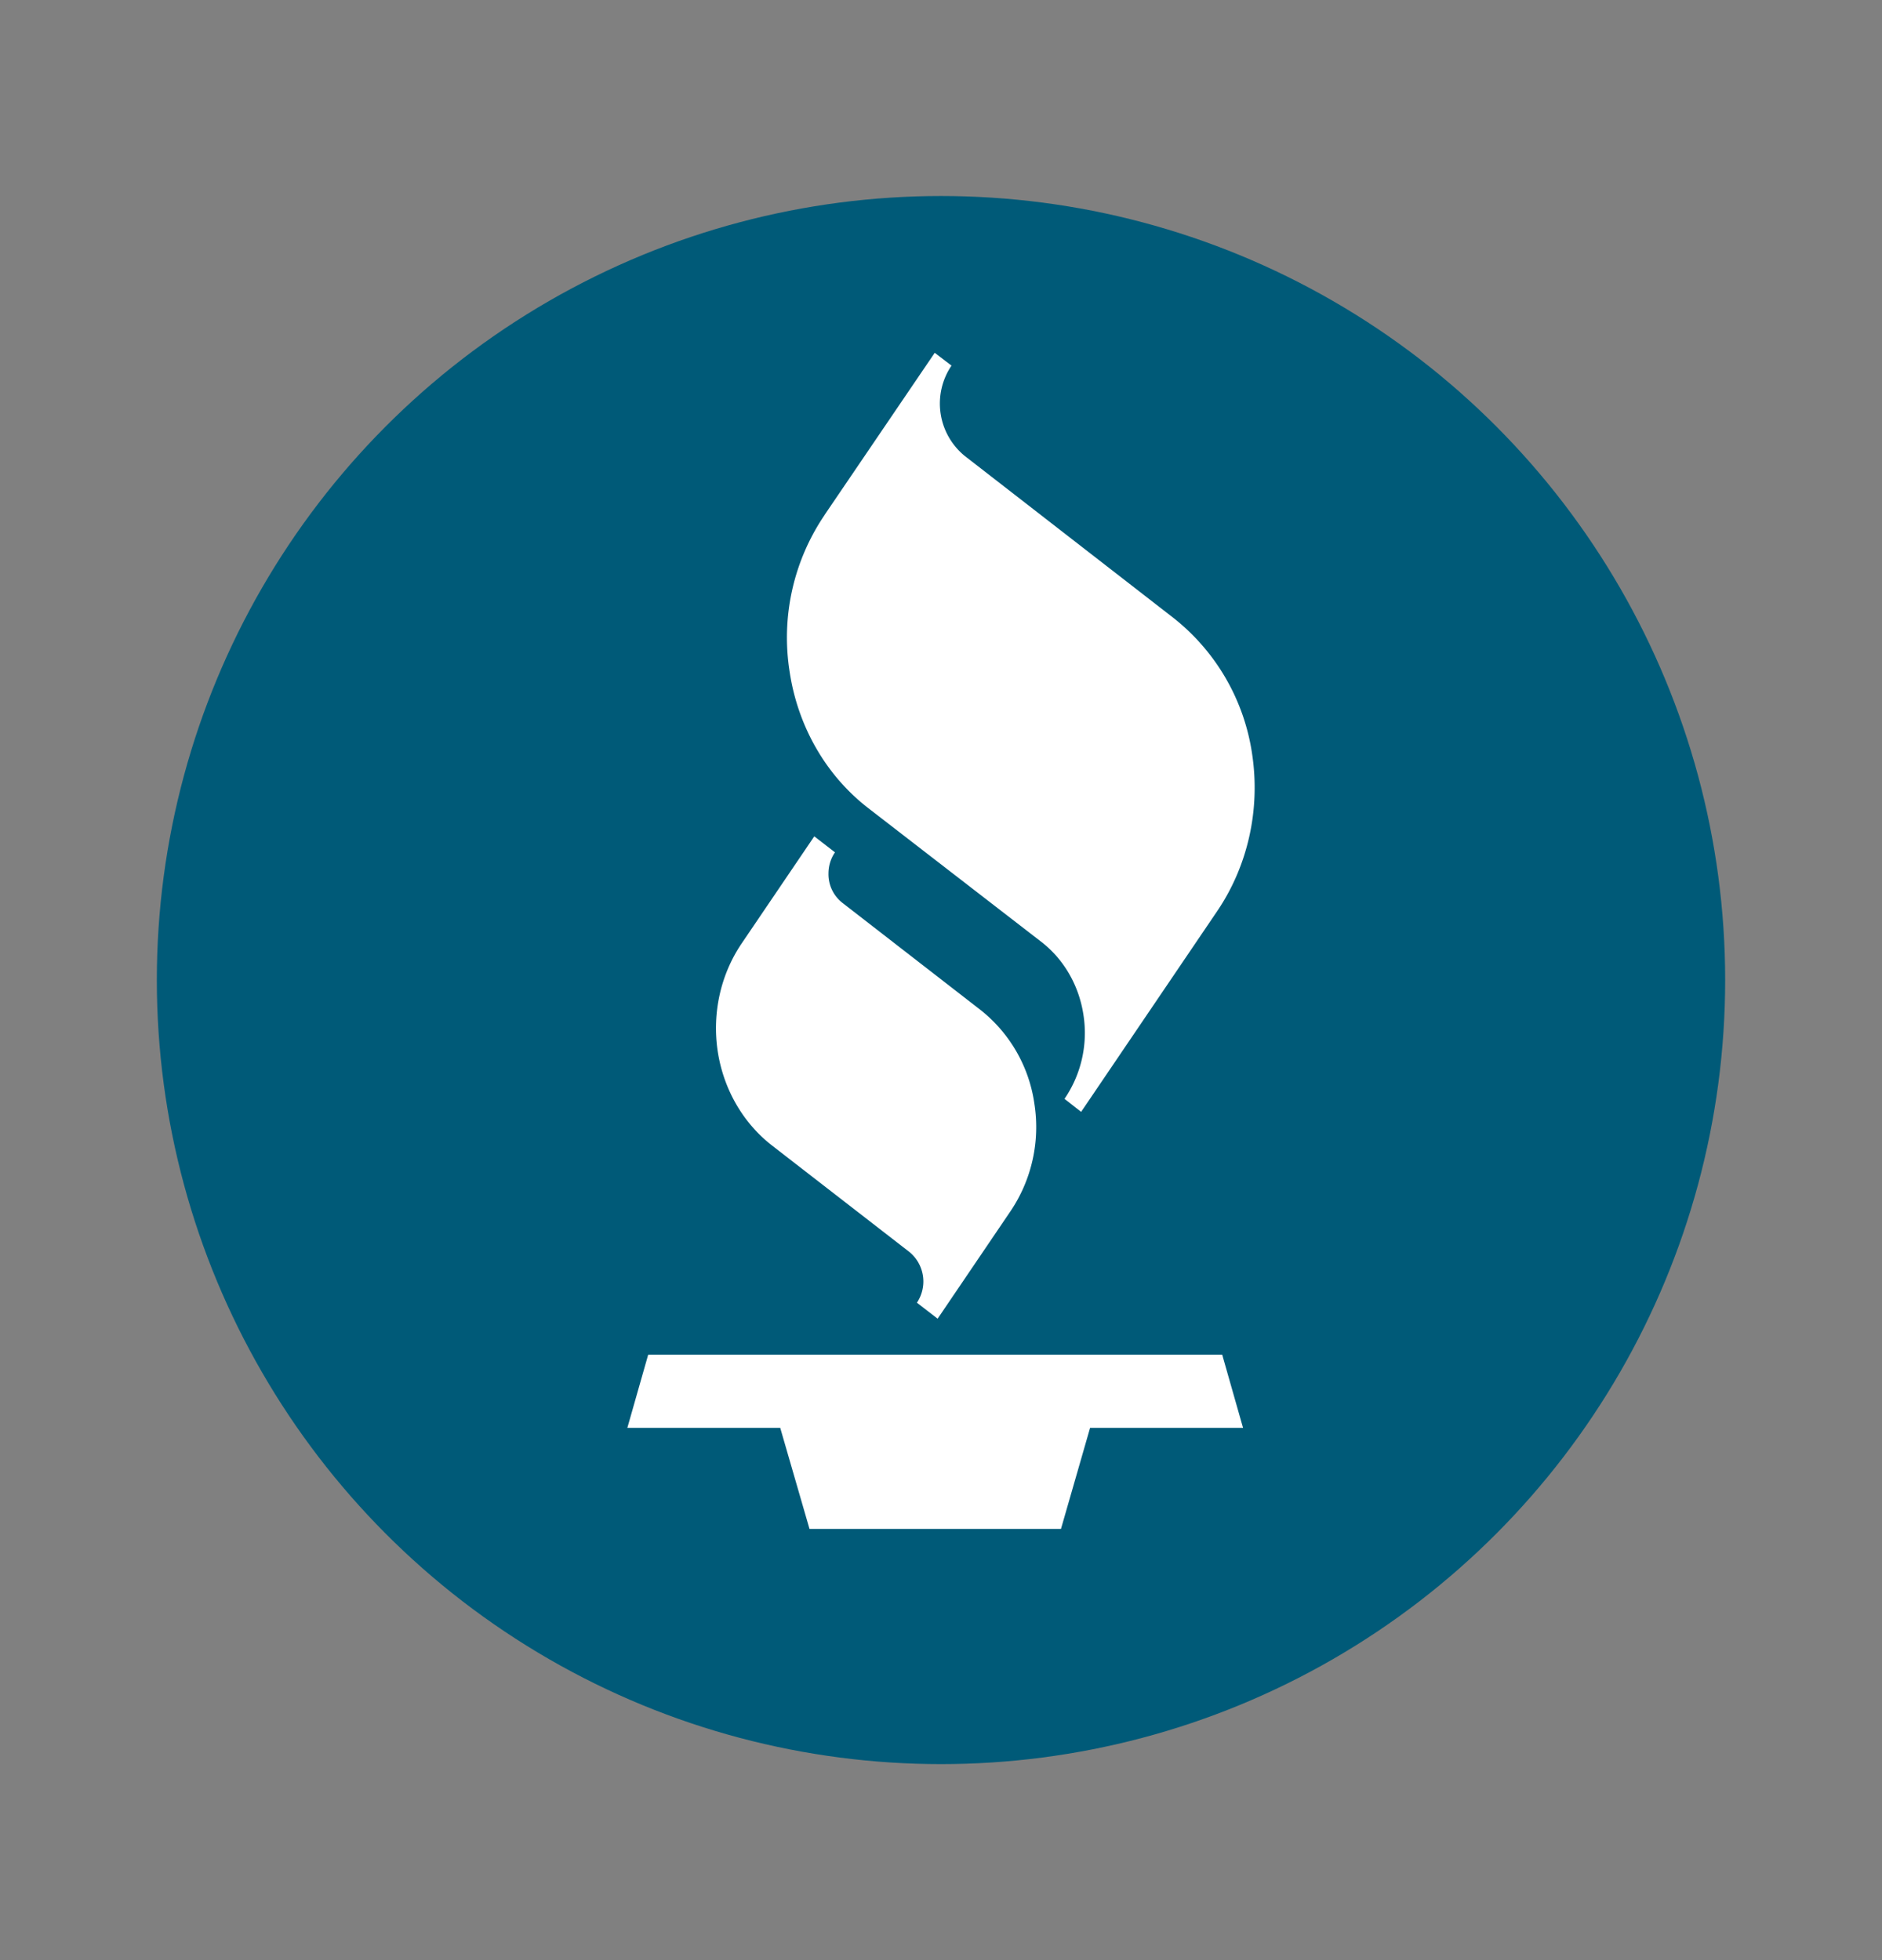
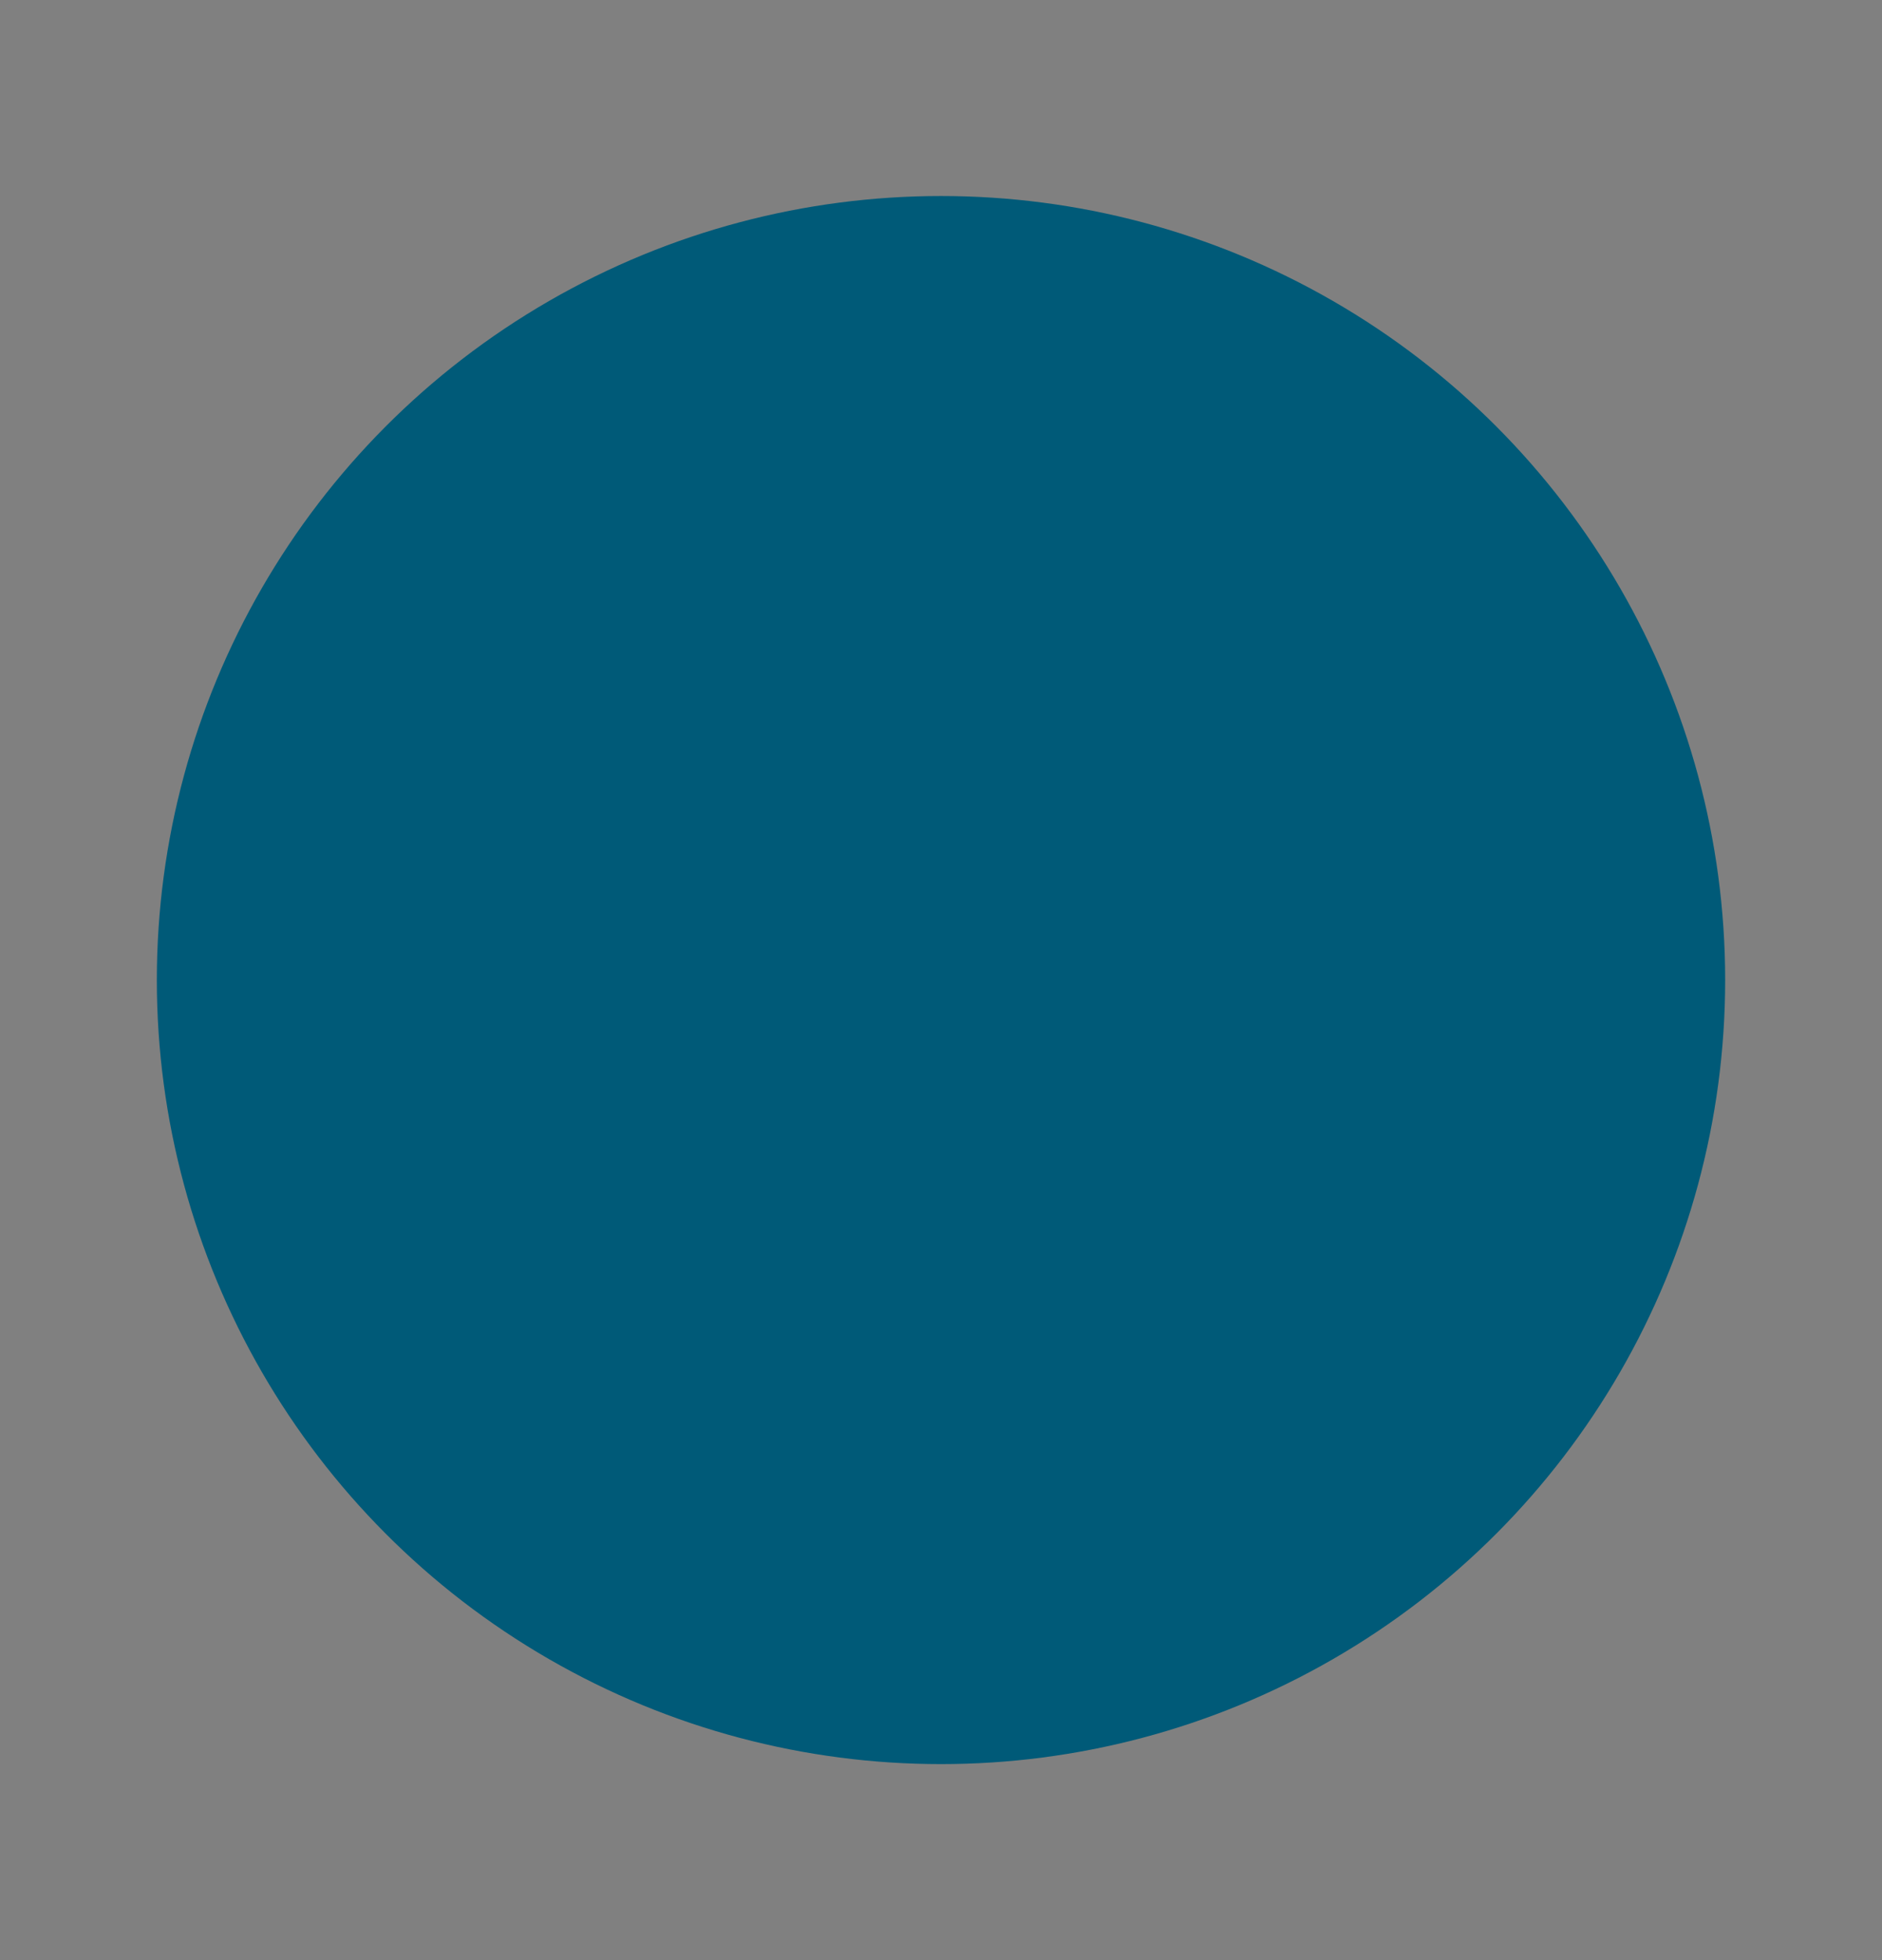
<svg xmlns="http://www.w3.org/2000/svg" fill="none" viewBox="0 0 24 25">
  <rect x="0" y="0" width="24" height="25" fill="#808080" stroke="none" />
  <circle cx="12" cy="12.5" r="10" fill="#005A78" />
-   <path fill="#fff" fill-rule="evenodd" d="M15.586 17.278h-7.32L8 18.212h1.95l.373 1.288h3.207l.371-1.288h1.951l-.266-.934ZM9.46 12.03c-.27.397-.38.891-.308 1.375.073.484.322.917.693 1.205l1.752 1.358a.487.487 0 0 1 .096.647l.264.204.926-1.366a1.919 1.919 0 0 0 .308-1.375 1.858 1.858 0 0 0-.695-1.203l-1.751-1.358a.464.464 0 0 1-.18-.376c0-.097.029-.191.083-.27l-.264-.204-.924 1.363Zm1.056-5.462a2.783 2.783 0 0 0-.447 1.995c.104.702.466 1.33 1.006 1.746l2.202 1.702c.29.223.484.56.54.936a1.49 1.49 0 0 1-.242 1.068l.212.166 1.735-2.56c.39-.575.551-1.292.447-1.994a2.71 2.71 0 0 0-1.006-1.747l-2.658-2.063a.863.863 0 0 1-.171-1.154L11.92 4.5l-1.405 2.068Z" clip-rule="evenodd" />
</svg>